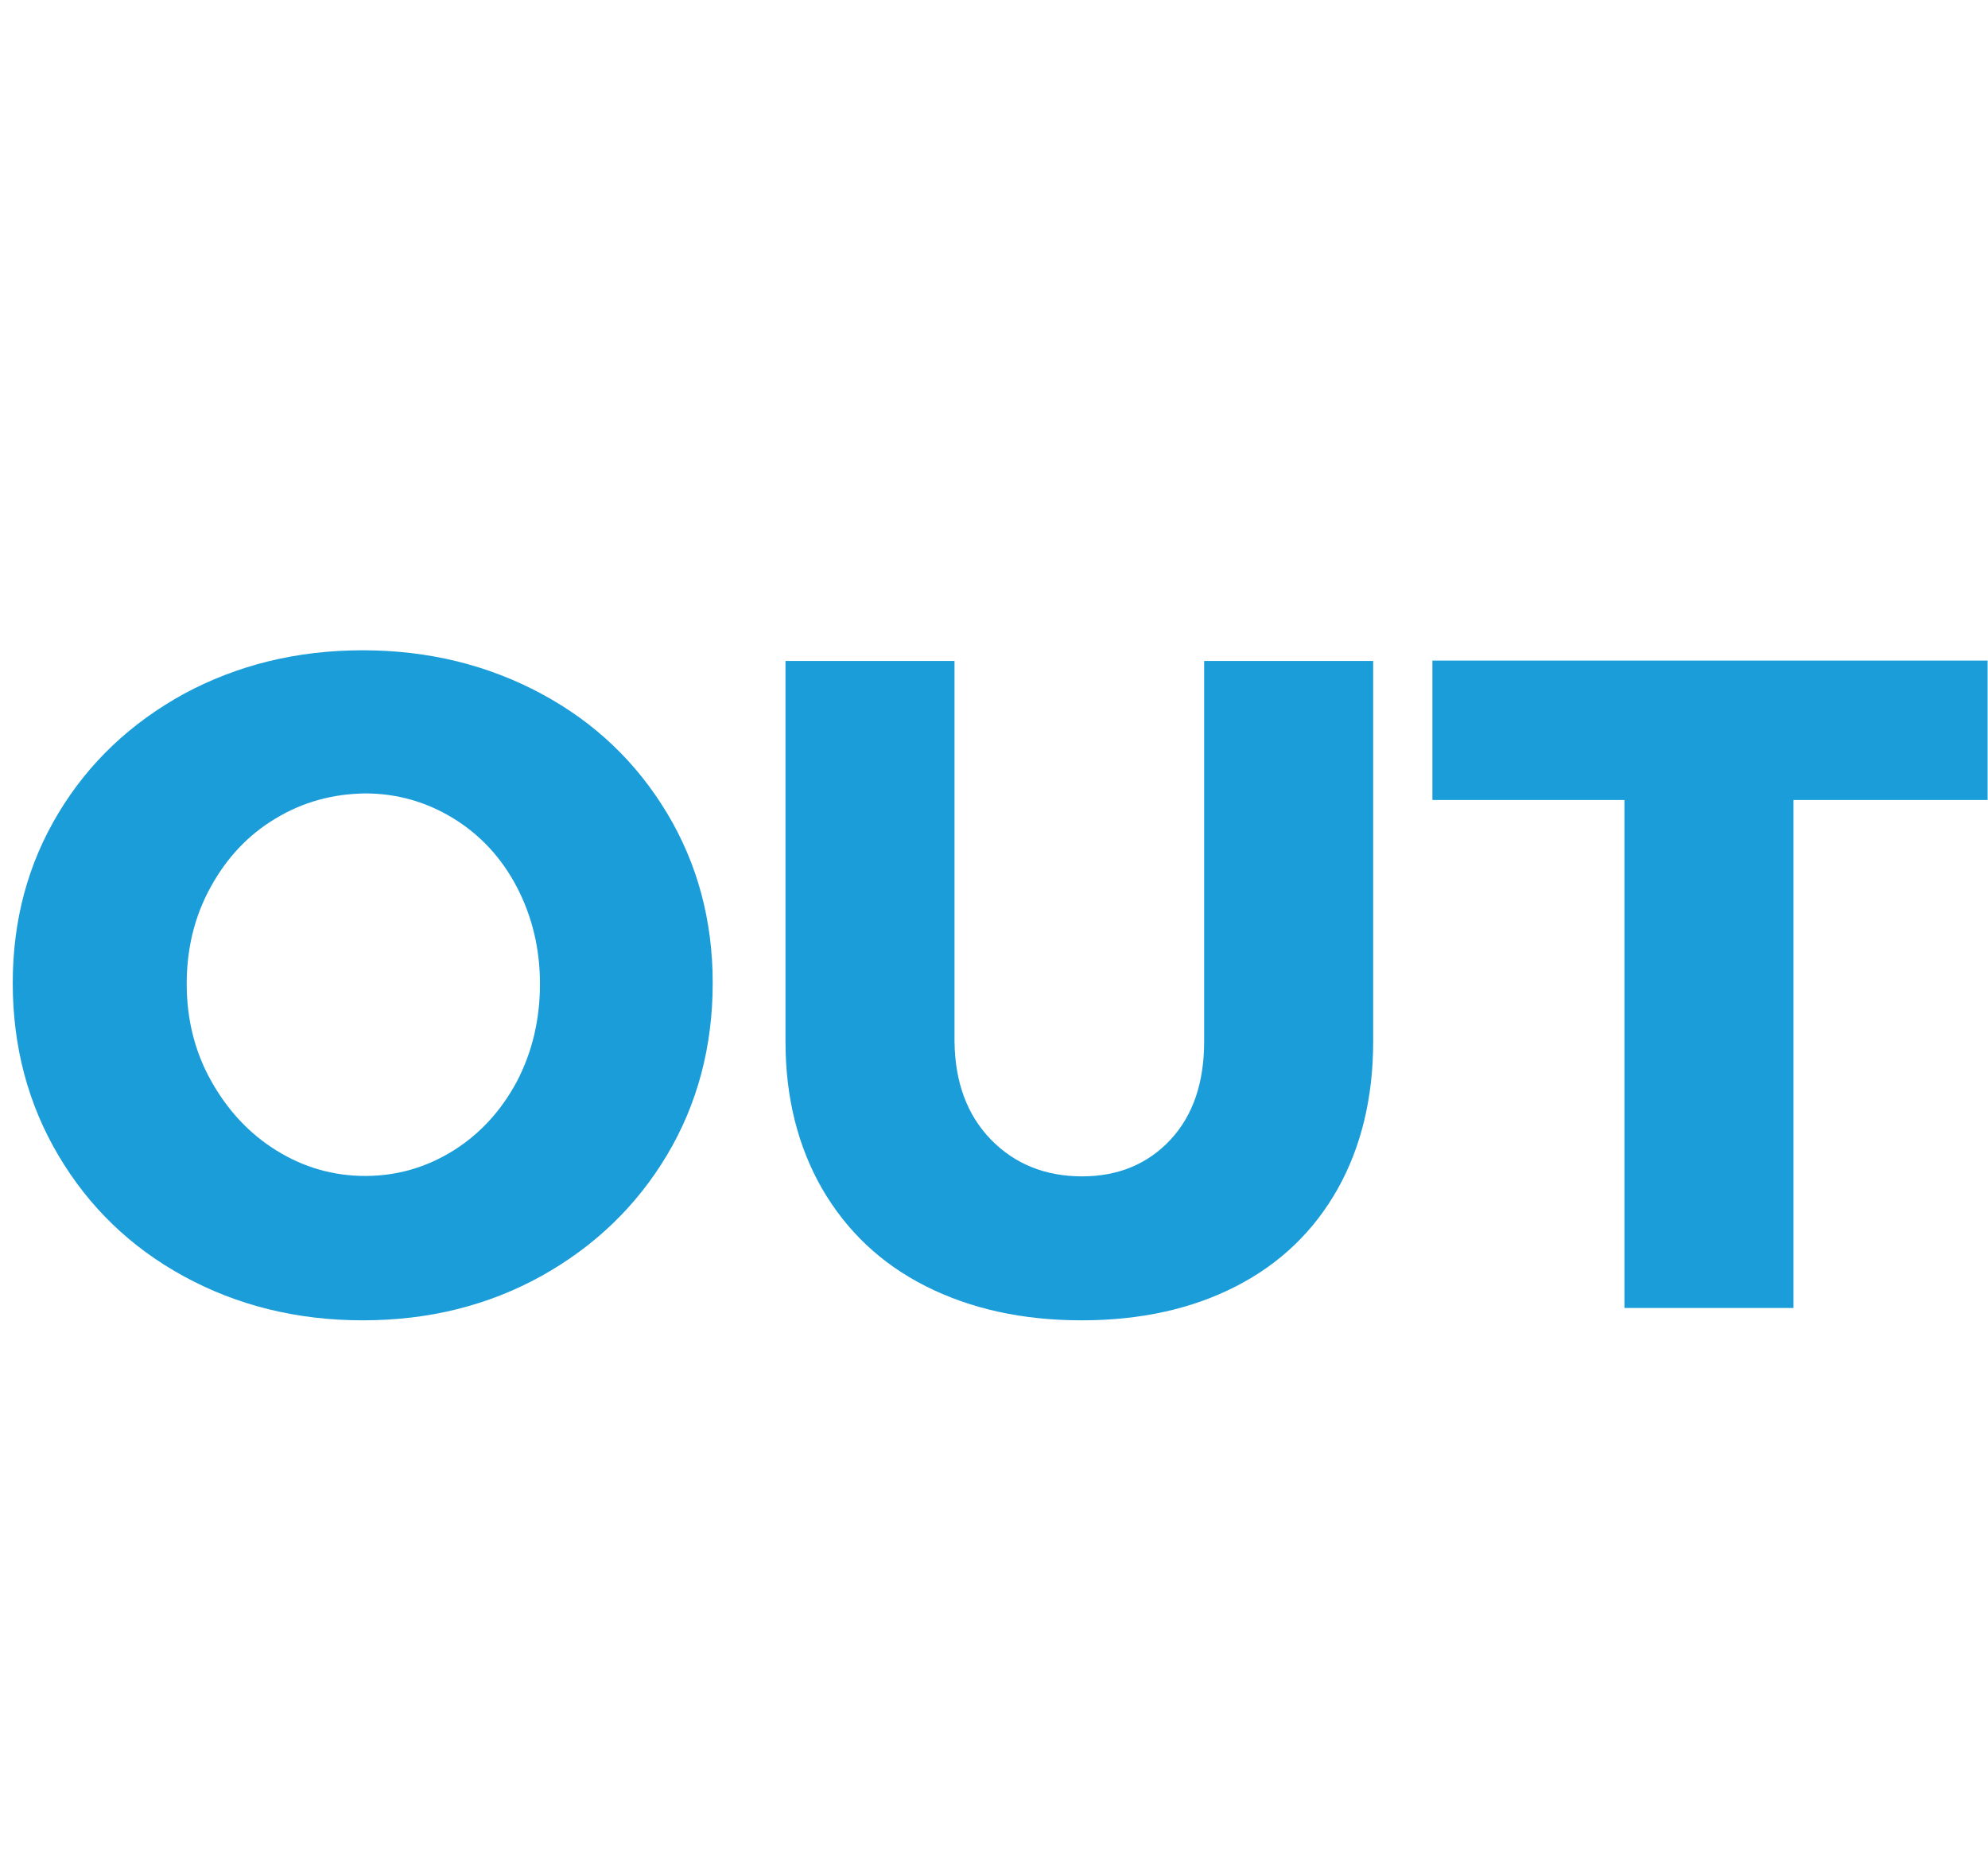
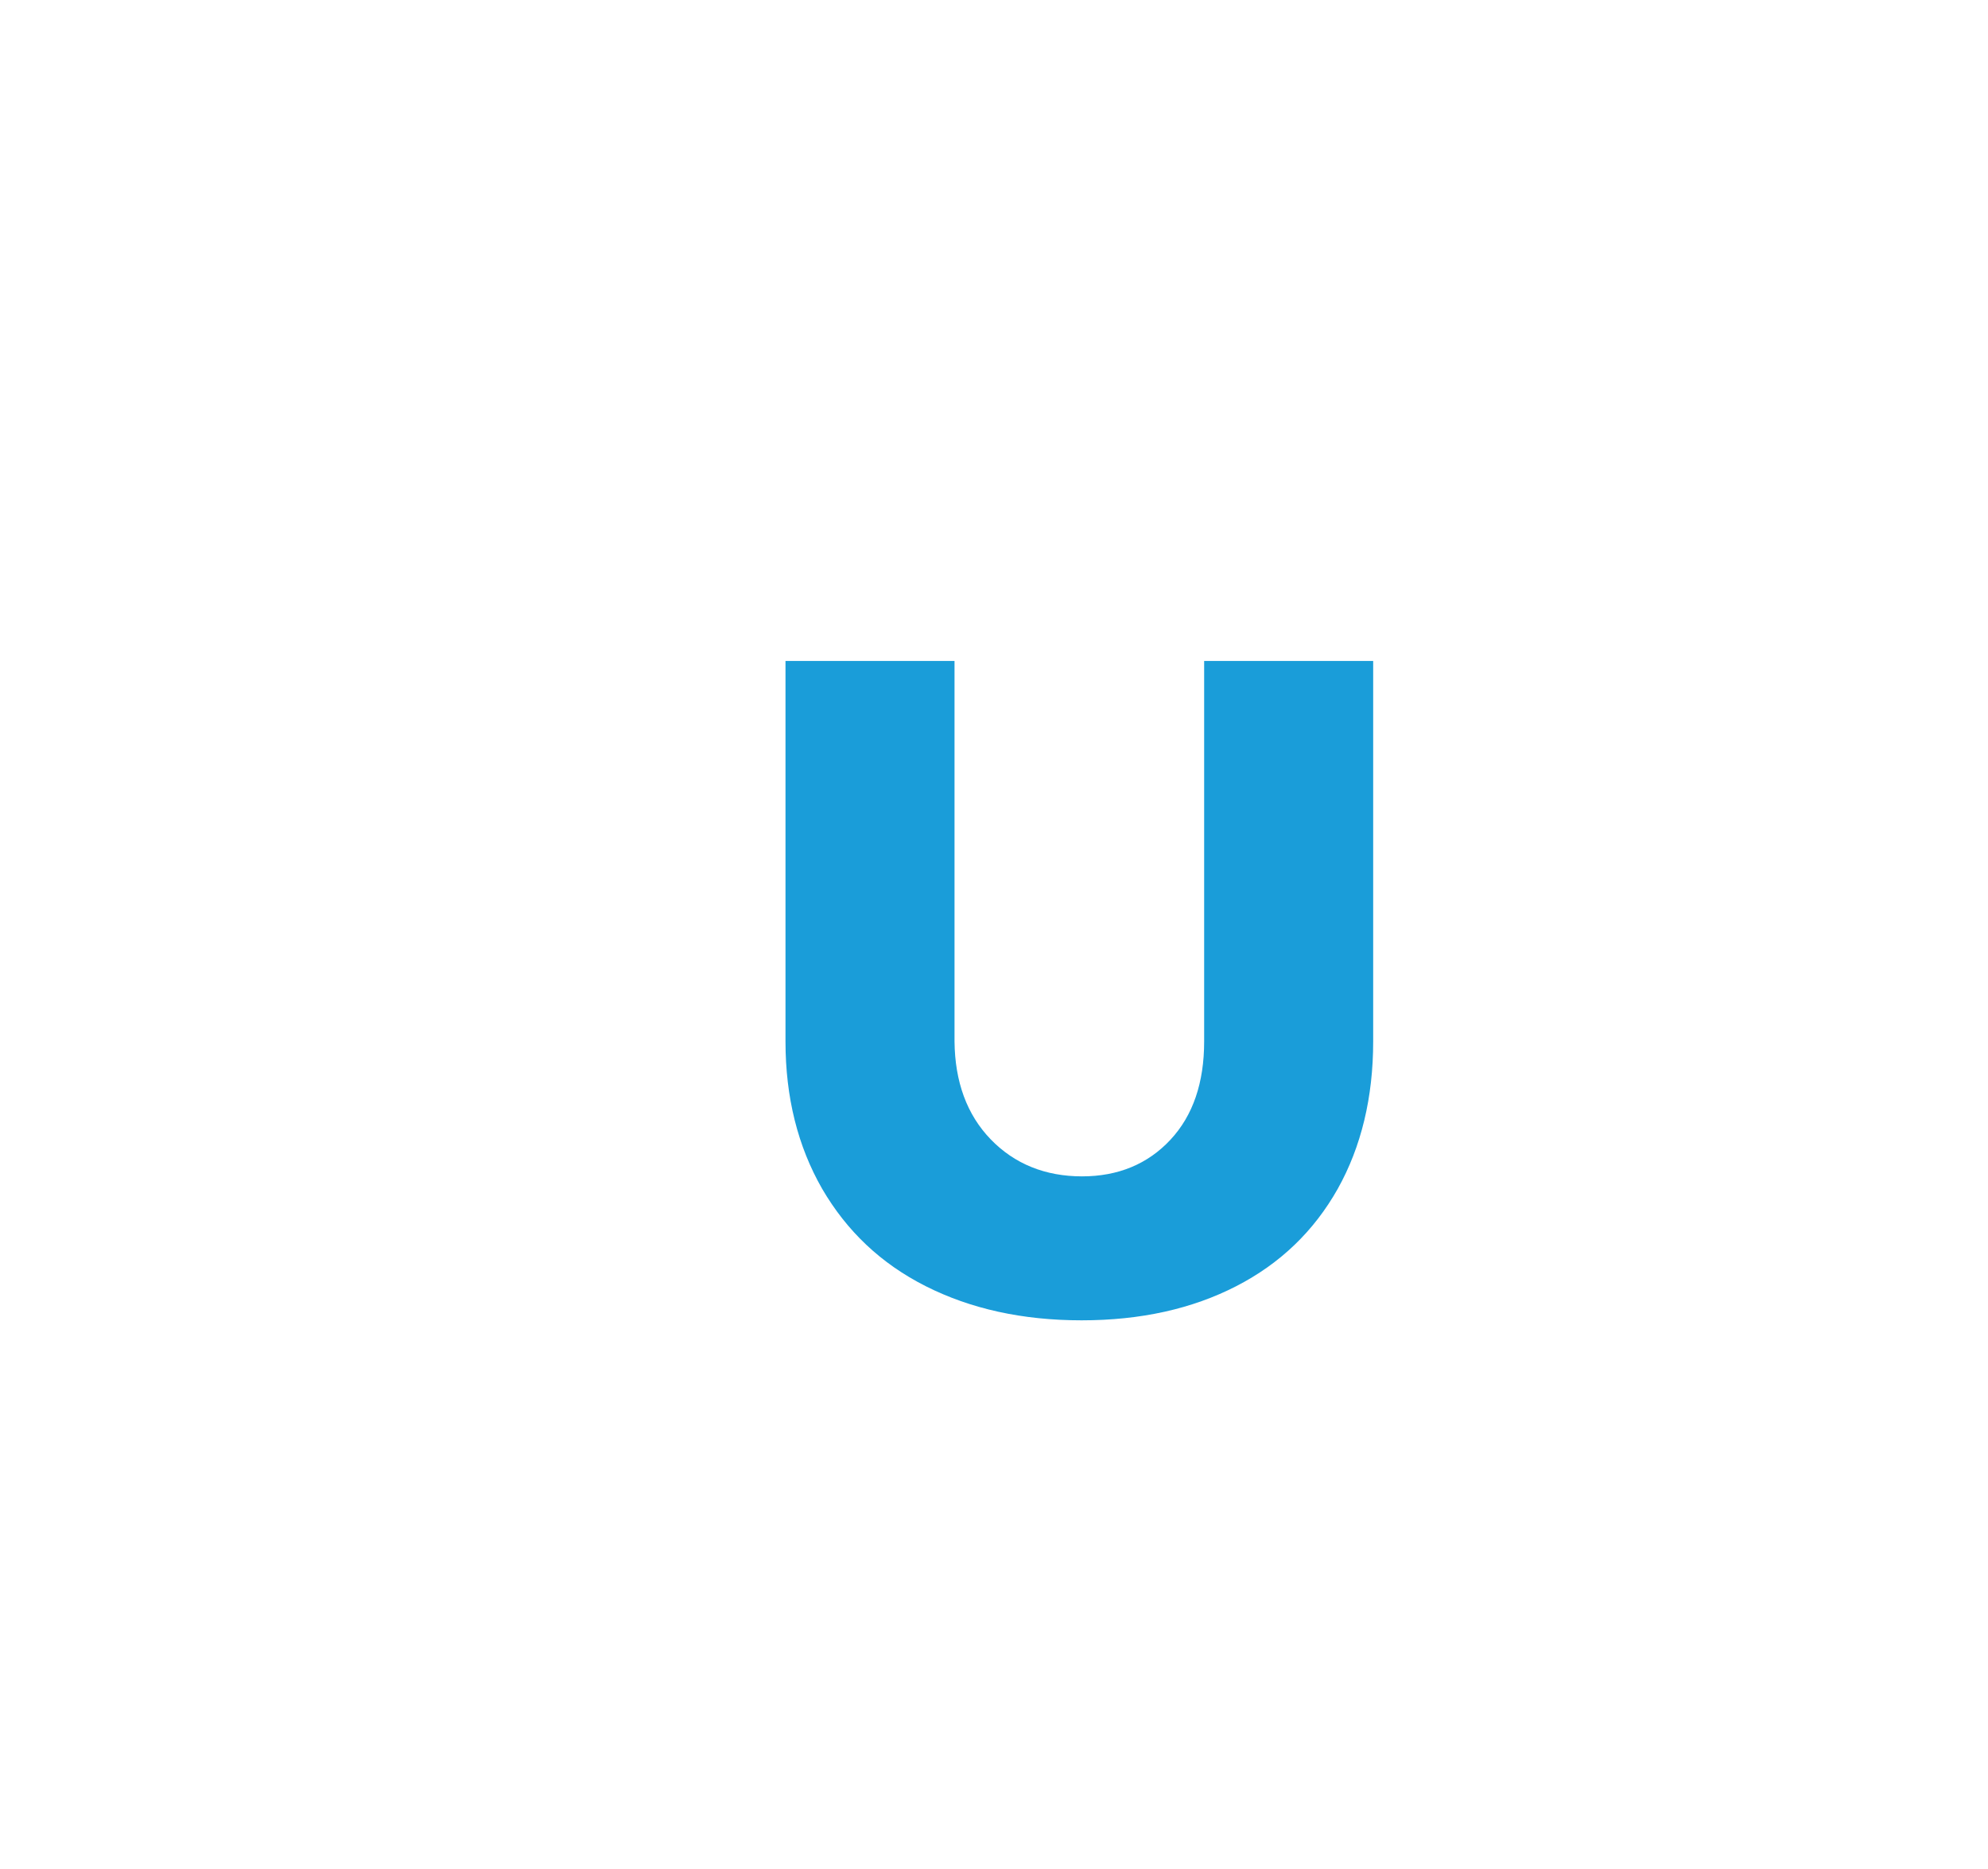
<svg xmlns="http://www.w3.org/2000/svg" version="1.1" id="Calque_1" x="0px" y="0px" viewBox="0 0 48.34 45.43" style="enable-background:new 0 0 48.34 45.43;" xml:space="preserve">
  <style type="text/css">
	.st0{fill:#1A9DD9;}
</style>
  <g>
-     <path class="st0" d="M13.17,16.87c1.3,0.7,2.31,1.67,3.05,2.9s1.11,2.61,1.11,4.13c0,1.54-0.37,2.94-1.11,4.18   s-1.76,2.22-3.05,2.94c-1.3,0.72-2.74,1.08-4.35,1.08c-1.6,0-3.05-0.36-4.35-1.07s-2.31-1.69-3.05-2.94s-1.11-2.65-1.11-4.19   c0-1.53,0.37-2.9,1.11-4.13s1.76-2.19,3.05-2.9c1.3-0.7,2.74-1.06,4.35-1.06C10.42,15.81,11.87,16.17,13.17,16.87z M6.7,19.9   c-0.67,0.4-1.19,0.96-1.58,1.67s-0.58,1.49-0.58,2.35c0,0.87,0.2,1.66,0.6,2.37c0.4,0.71,0.92,1.27,1.58,1.68s1.38,0.62,2.16,0.62   s1.49-0.21,2.15-0.62c0.65-0.41,1.16-0.97,1.54-1.68c0.37-0.71,0.56-1.5,0.56-2.37c0-0.85-0.19-1.64-0.56-2.35   s-0.89-1.27-1.54-1.67s-1.37-0.61-2.15-0.61C8.09,19.3,7.36,19.5,6.7,19.9z" />
    <path class="st0" d="M24.09,27.7c0.58,0.6,1.33,0.9,2.22,0.9c0.88,0,1.6-0.3,2.15-0.89s0.82-1.39,0.82-2.39v-9.25h4.11v9.25   c0,1.36-0.29,2.56-0.86,3.58c-0.58,1.03-1.4,1.82-2.47,2.37s-2.32,0.83-3.76,0.83s-2.7-0.28-3.79-0.83s-1.92-1.34-2.52-2.37   c-0.59-1.03-0.89-2.22-0.89-3.58v-9.25h4.11v9.25C23.22,26.3,23.51,27.1,24.09,27.7z" />
-     <path class="st0" d="M34.83,16.06h13.5v3.39h-4.72V31.8H39.5V19.45h-4.67V16.06z" />
  </g>
</svg>